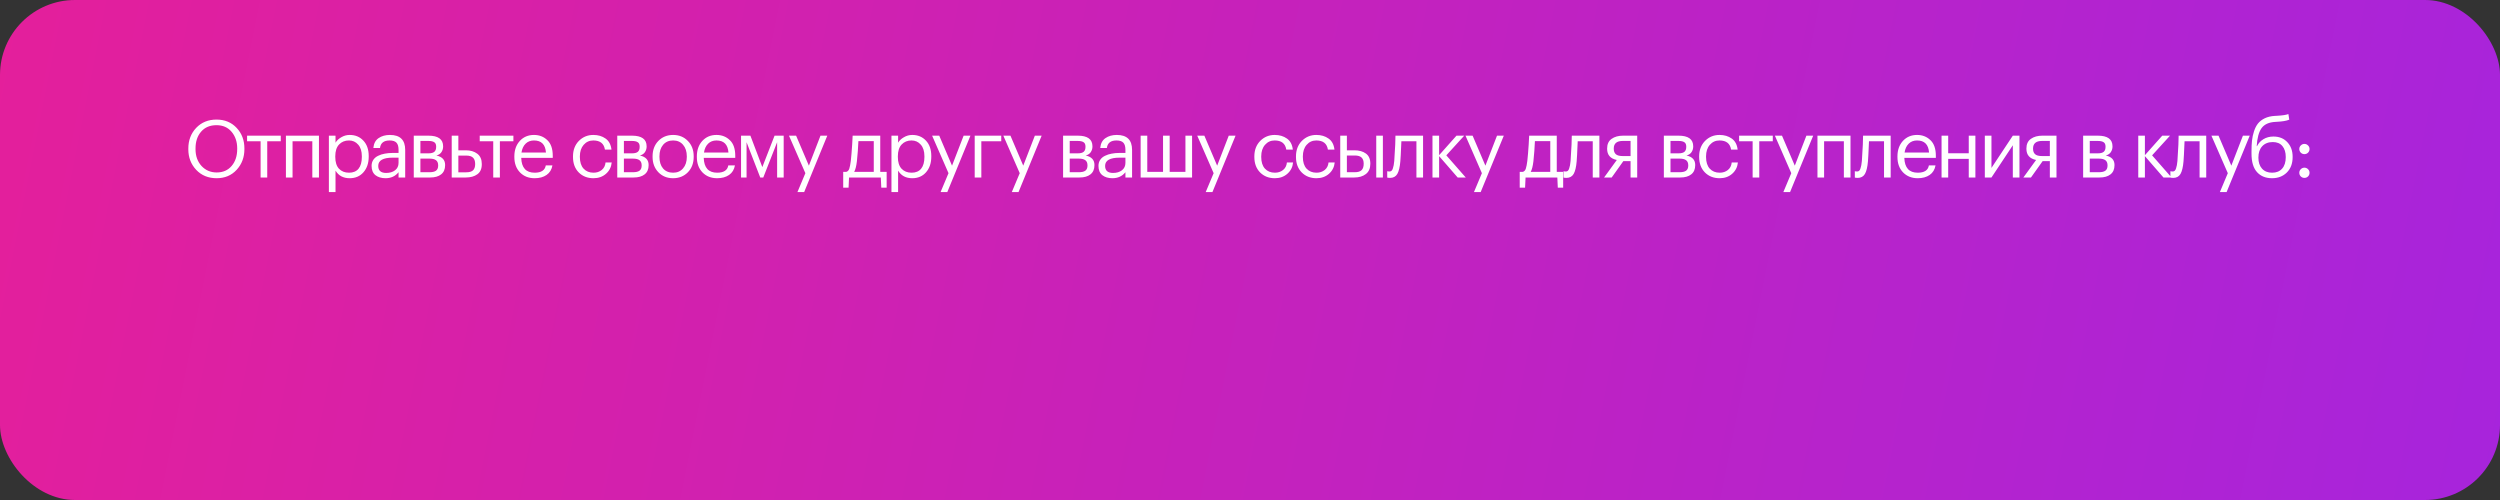
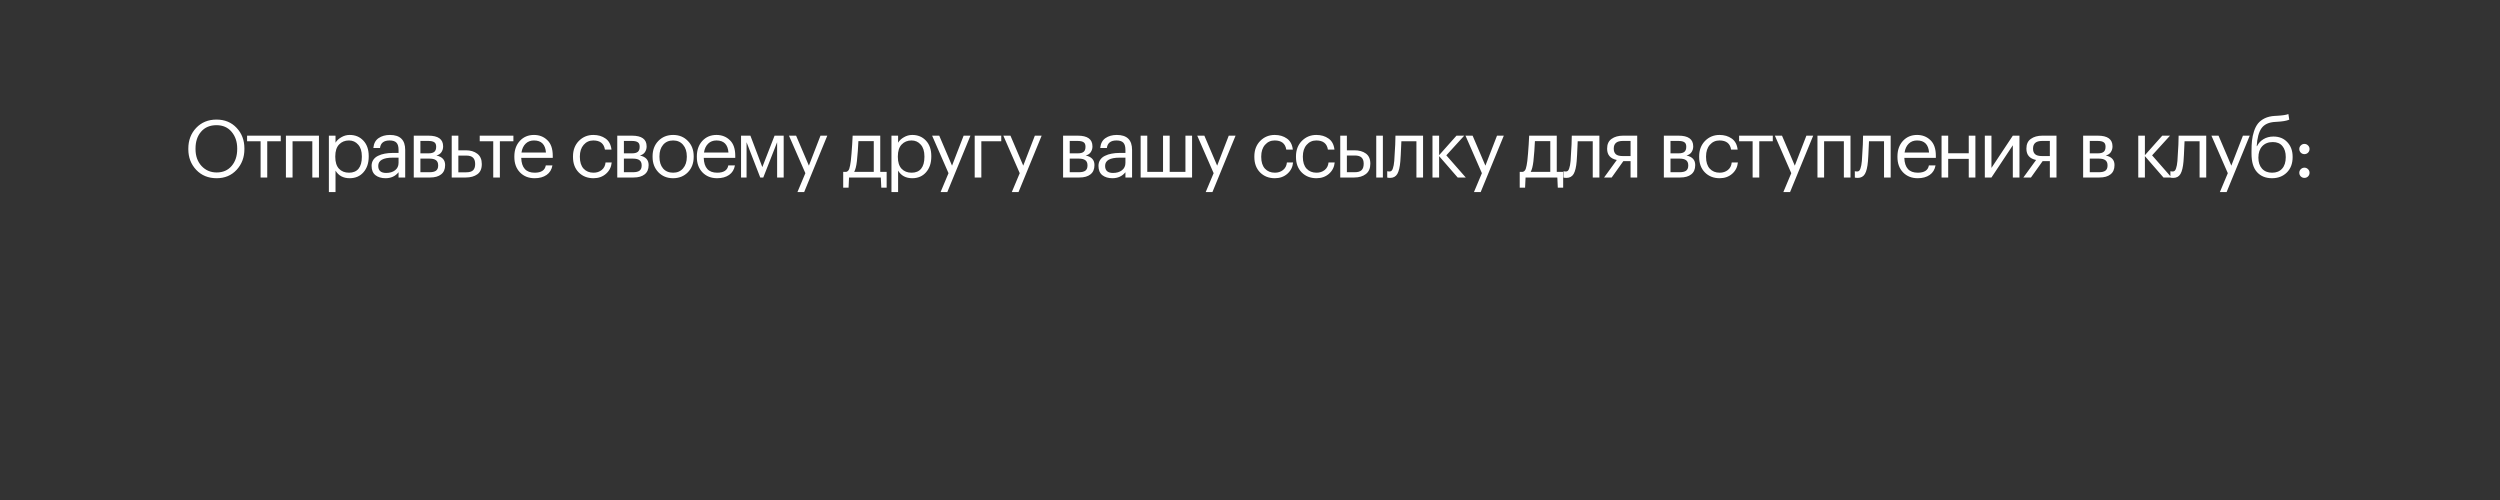
<svg xmlns="http://www.w3.org/2000/svg" width="1000" height="200" viewBox="0 0 1000 200" fill="none">
  <rect x="0" y="0" width="1000" height="200" fill="#333333" stroke="none" />
-   <rect width="1000" height="200" rx="30" fill="url(#paint0_linear_0_2867)" />
  <path d="M86.658 68.984C89.175 68.984 91.17 68.12 92.642 66.392C94.135 64.664 94.882 62.403 94.882 59.608V59.352C94.882 56.707 94.135 54.499 92.642 52.728C91.149 50.957 89.133 50.072 86.594 50.072C83.991 50.072 81.943 50.936 80.45 52.664C78.957 54.371 78.21 56.621 78.21 59.416V59.672C78.21 62.403 79.01 64.643 80.61 66.392C82.231 68.12 84.247 68.984 86.658 68.984ZM86.658 71.288C83.33 71.288 80.61 70.179 78.498 67.96C76.386 65.72 75.33 62.968 75.33 59.704V59.448C75.33 56.141 76.375 53.379 78.466 51.16C80.578 48.941 83.287 47.832 86.594 47.832C89.901 47.832 92.589 48.941 94.658 51.16C96.727 53.357 97.762 56.099 97.762 59.384V59.64C97.762 62.925 96.727 65.688 94.658 67.928C92.589 70.168 89.922 71.288 86.658 71.288ZM112.304 56.504H106.896V71H104.24V56.504H98.832V54.264H112.304V56.504ZM124.926 56.504H117.022V71H114.366V54.264H127.582V71H124.926V56.504ZM131.552 54.264H134.208V57.08C134.699 56.227 135.467 55.501 136.512 54.904C137.557 54.285 138.677 53.976 139.872 53.976C142.112 53.976 143.936 54.733 145.344 56.248C146.773 57.763 147.488 59.811 147.488 62.392V62.648C147.488 65.229 146.784 67.32 145.376 68.92C143.989 70.499 142.155 71.288 139.872 71.288C137.312 71.288 135.424 70.275 134.208 68.248V76.824H131.552V54.264ZM139.616 69.08C141.28 69.08 142.549 68.547 143.424 67.48C144.299 66.392 144.736 64.824 144.736 62.776V62.52C144.736 60.493 144.245 58.936 143.264 57.848C142.304 56.739 141.077 56.184 139.584 56.184C137.963 56.184 136.64 56.728 135.616 57.816C134.613 58.883 134.112 60.451 134.112 62.52V62.776C134.112 64.845 134.603 66.413 135.584 67.48C136.587 68.547 137.931 69.08 139.616 69.08ZM154.206 71.288C152.564 71.288 151.22 70.883 150.174 70.072C149.15 69.24 148.638 68.003 148.638 66.36C148.638 65.443 148.862 64.643 149.31 63.96C149.78 63.256 150.42 62.712 151.23 62.328C152.041 61.923 152.926 61.635 153.886 61.464C154.846 61.272 155.892 61.176 157.022 61.176H159.422V59.96C159.422 58.616 159.145 57.656 158.59 57.08C158.036 56.483 157.118 56.184 155.838 56.184C153.534 56.184 152.254 57.187 151.998 59.192H149.342C149.513 57.4 150.206 56.088 151.422 55.256C152.66 54.403 154.174 53.976 155.966 53.976C160.041 53.976 162.078 55.971 162.078 59.96V71H159.422V68.888C158.142 70.488 156.404 71.288 154.206 71.288ZM154.462 69.176C155.913 69.176 157.097 68.824 158.014 68.12C158.953 67.395 159.422 66.403 159.422 65.144V63.064H157.118C153.236 63.064 151.294 64.163 151.294 66.36C151.294 68.237 152.35 69.176 154.462 69.176ZM165.504 54.264H171.36C175.285 54.264 177.248 55.683 177.248 58.52V58.616C177.248 59.427 177.024 60.173 176.576 60.856C176.128 61.517 175.456 61.965 174.56 62.2C176.885 62.712 178.048 63.971 178.048 65.976V66.072C178.048 67.693 177.514 68.92 176.448 69.752C175.402 70.584 173.941 71 172.064 71H165.504V54.264ZM168.16 56.376V61.336H171.36C172.469 61.336 173.258 61.133 173.728 60.728C174.218 60.323 174.464 59.661 174.464 58.744V58.648C174.464 57.795 174.208 57.208 173.696 56.888C173.205 56.547 172.416 56.376 171.328 56.376H168.16ZM168.16 63.448V68.888H171.808C172.981 68.888 173.845 68.685 174.4 68.28C174.976 67.853 175.264 67.171 175.264 66.232V66.136C175.264 65.197 174.976 64.515 174.4 64.088C173.845 63.661 172.981 63.448 171.808 63.448H168.16ZM180.685 54.264H183.341V60.12H186.317C188.194 60.12 189.73 60.579 190.925 61.496C192.12 62.413 192.717 63.779 192.717 65.592V65.688C192.717 67.523 192.12 68.867 190.925 69.72C189.752 70.573 188.216 71 186.317 71H180.685V54.264ZM186.477 68.92C187.757 68.92 188.674 68.653 189.229 68.12C189.784 67.565 190.061 66.755 190.061 65.688V65.592C190.061 64.44 189.773 63.597 189.197 63.064C188.642 62.509 187.736 62.232 186.477 62.232H183.341V68.92H186.477ZM205.36 56.504H199.952V71H197.296V56.504H191.888V54.264H205.36V56.504ZM213.837 71.288C211.448 71.288 209.496 70.509 207.981 68.952C206.488 67.395 205.741 65.347 205.741 62.808V62.552C205.741 60.035 206.467 57.976 207.917 56.376C209.389 54.776 211.277 53.976 213.581 53.976C215.715 53.976 217.496 54.669 218.925 56.056C220.376 57.421 221.101 59.501 221.101 62.296V63.16H208.493C208.621 67.107 210.413 69.08 213.869 69.08C216.493 69.08 217.976 68.109 218.317 66.168H220.973C220.675 67.832 219.896 69.101 218.637 69.976C217.379 70.851 215.779 71.288 213.837 71.288ZM218.381 61.016C218.147 57.795 216.547 56.184 213.581 56.184C212.237 56.184 211.128 56.611 210.253 57.464C209.379 58.317 208.824 59.501 208.589 61.016H218.381ZM237.39 71.288C235 71.288 233.038 70.52 231.502 68.984C229.966 67.427 229.198 65.368 229.198 62.808V62.552C229.198 60.035 229.976 57.976 231.534 56.376C233.112 54.776 235.043 53.976 237.326 53.976C239.246 53.976 240.878 54.456 242.222 55.416C243.566 56.355 244.355 57.827 244.59 59.832H241.966C241.582 57.4 240.035 56.184 237.326 56.184C235.768 56.184 234.478 56.771 233.454 57.944C232.451 59.096 231.95 60.632 231.95 62.552V62.808C231.95 64.813 232.44 66.36 233.422 67.448C234.424 68.536 235.758 69.08 237.422 69.08C238.68 69.08 239.758 68.728 240.654 68.024C241.571 67.299 242.094 66.285 242.222 64.984H244.686C244.515 66.819 243.747 68.333 242.382 69.528C241.038 70.701 239.374 71.288 237.39 71.288ZM246.904 54.264H252.76C256.685 54.264 258.648 55.683 258.648 58.52V58.616C258.648 59.427 258.424 60.173 257.976 60.856C257.528 61.517 256.856 61.965 255.96 62.2C258.285 62.712 259.448 63.971 259.448 65.976V66.072C259.448 67.693 258.914 68.92 257.848 69.752C256.802 70.584 255.341 71 253.464 71H246.904V54.264ZM249.56 56.376V61.336H252.76C253.869 61.336 254.658 61.133 255.128 60.728C255.618 60.323 255.864 59.661 255.864 58.744V58.648C255.864 57.795 255.608 57.208 255.096 56.888C254.605 56.547 253.816 56.376 252.728 56.376H249.56ZM249.56 63.448V68.888H253.208C254.381 68.888 255.245 68.685 255.8 68.28C256.376 67.853 256.664 67.171 256.664 66.232V66.136C256.664 65.197 256.376 64.515 255.8 64.088C255.245 63.661 254.381 63.448 253.208 63.448H249.56ZM269.253 69.08C270.917 69.08 272.24 68.504 273.221 67.352C274.224 66.2 274.725 64.675 274.725 62.776V62.552C274.725 60.611 274.224 59.064 273.221 57.912C272.24 56.76 270.917 56.184 269.253 56.184C267.568 56.184 266.234 56.76 265.253 57.912C264.272 59.064 263.781 60.6 263.781 62.52V62.776C263.781 64.717 264.261 66.253 265.221 67.384C266.202 68.515 267.546 69.08 269.253 69.08ZM269.221 71.288C266.853 71.288 264.89 70.488 263.333 68.888C261.797 67.267 261.029 65.229 261.029 62.776V62.52C261.029 60.024 261.797 57.976 263.333 56.376C264.89 54.776 266.864 53.976 269.253 53.976C271.642 53.976 273.605 54.776 275.141 56.376C276.698 57.955 277.477 59.992 277.477 62.488V62.744C277.477 65.261 276.698 67.32 275.141 68.92C273.584 70.499 271.61 71.288 269.221 71.288ZM286.837 71.288C284.448 71.288 282.496 70.509 280.981 68.952C279.488 67.395 278.741 65.347 278.741 62.808V62.552C278.741 60.035 279.467 57.976 280.917 56.376C282.389 54.776 284.277 53.976 286.581 53.976C288.715 53.976 290.496 54.669 291.925 56.056C293.376 57.421 294.101 59.501 294.101 62.296V63.16H281.493C281.621 67.107 283.413 69.08 286.869 69.08C289.493 69.08 290.976 68.109 291.317 66.168H293.973C293.675 67.832 292.896 69.101 291.637 69.976C290.379 70.851 288.779 71.288 286.837 71.288ZM291.381 61.016C291.147 57.795 289.547 56.184 286.581 56.184C285.237 56.184 284.128 56.611 283.253 57.464C282.379 58.317 281.824 59.501 281.589 61.016H291.381ZM298.625 56.888V71H296.417V54.264H300.161L304.929 66.84L309.825 54.264H313.473V71H310.849V56.888L305.313 71H304.097L298.625 56.888ZM322.149 69.272L315.589 54.264H318.437L323.557 66.264L328.197 54.264H330.917L321.669 76.824H318.981L322.149 69.272ZM342.755 64.536C342.52 66.499 342.158 67.907 341.667 68.76H349.507V56.44H343.363C343.256 59.043 343.054 61.741 342.755 64.536ZM339.427 75.064H337.283V68.76H338.467C339.064 68.611 339.48 68.184 339.715 67.48C339.95 66.755 340.152 65.72 340.323 64.376C340.515 62.648 340.696 60.472 340.867 57.848C340.952 56.675 341.016 55.48 341.059 54.264H352.099V68.76H354.659V75.064H352.515L352.323 71H339.619L339.427 75.064ZM356.583 54.264H359.239V57.08C359.73 56.227 360.498 55.501 361.543 54.904C362.588 54.285 363.708 53.976 364.903 53.976C367.143 53.976 368.967 54.733 370.375 56.248C371.804 57.763 372.519 59.811 372.519 62.392V62.648C372.519 65.229 371.815 67.32 370.407 68.92C369.02 70.499 367.186 71.288 364.903 71.288C362.343 71.288 360.455 70.275 359.239 68.248V76.824H356.583V54.264ZM364.647 69.08C366.311 69.08 367.58 68.547 368.455 67.48C369.33 66.392 369.767 64.824 369.767 62.776V62.52C369.767 60.493 369.276 58.936 368.295 57.848C367.335 56.739 366.108 56.184 364.615 56.184C362.994 56.184 361.671 56.728 360.647 57.816C359.644 58.883 359.143 60.451 359.143 62.52V62.776C359.143 64.845 359.634 66.413 360.615 67.48C361.618 68.547 362.962 69.08 364.647 69.08ZM379.405 69.272L372.845 54.264H375.693L380.813 66.264L385.453 54.264H388.173L378.925 76.824H376.237L379.405 69.272ZM392.535 56.504V71H389.879V54.264H400.503V56.504H392.535ZM407.893 69.272L401.333 54.264H404.181L409.301 66.264L413.941 54.264H416.661L407.413 76.824H404.725L407.893 69.272ZM425.235 54.264H431.091C435.016 54.264 436.979 55.683 436.979 58.52V58.616C436.979 59.427 436.755 60.173 436.307 60.856C435.859 61.517 435.187 61.965 434.291 62.2C436.616 62.712 437.779 63.971 437.779 65.976V66.072C437.779 67.693 437.246 68.92 436.179 69.752C435.134 70.584 433.672 71 431.795 71H425.235V54.264ZM427.891 56.376V61.336H431.091C432.2 61.336 432.99 61.133 433.459 60.728C433.95 60.323 434.195 59.661 434.195 58.744V58.648C434.195 57.795 433.939 57.208 433.427 56.888C432.936 56.547 432.147 56.376 431.059 56.376H427.891ZM427.891 63.448V68.888H431.539C432.712 68.888 433.576 68.685 434.131 68.28C434.707 67.853 434.995 67.171 434.995 66.232V66.136C434.995 65.197 434.707 64.515 434.131 64.088C433.576 63.661 432.712 63.448 431.539 63.448H427.891ZM444.956 71.288C443.314 71.288 441.97 70.883 440.924 70.072C439.9 69.24 439.388 68.003 439.388 66.36C439.388 65.443 439.612 64.643 440.06 63.96C440.53 63.256 441.17 62.712 441.98 62.328C442.791 61.923 443.676 61.635 444.636 61.464C445.596 61.272 446.642 61.176 447.772 61.176H450.172V59.96C450.172 58.616 449.895 57.656 449.34 57.08C448.786 56.483 447.868 56.184 446.588 56.184C444.284 56.184 443.004 57.187 442.748 59.192H440.092C440.263 57.4 440.956 56.088 442.172 55.256C443.41 54.403 444.924 53.976 446.716 53.976C450.791 53.976 452.828 55.971 452.828 59.96V71H450.172V68.888C448.892 70.488 447.154 71.288 444.956 71.288ZM445.212 69.176C446.663 69.176 447.847 68.824 448.764 68.12C449.703 67.395 450.172 66.403 450.172 65.144V63.064H447.868C443.986 63.064 442.044 64.163 442.044 66.36C442.044 68.237 443.1 69.176 445.212 69.176ZM456.254 54.264H458.91V68.76H465.214V54.264H467.87V68.76H474.174V54.264H476.83V71H456.254V54.264ZM485.455 69.272L478.895 54.264H481.743L486.863 66.264L491.503 54.264H494.223L484.975 76.824H482.287L485.455 69.272ZM509.933 71.288C507.544 71.288 505.581 70.52 504.045 68.984C502.509 67.427 501.741 65.368 501.741 62.808V62.552C501.741 60.035 502.52 57.976 504.077 56.376C505.656 54.776 507.587 53.976 509.869 53.976C511.789 53.976 513.421 54.456 514.765 55.416C516.109 56.355 516.899 57.827 517.133 59.832H514.509C514.125 57.4 512.579 56.184 509.869 56.184C508.312 56.184 507.021 56.771 505.997 57.944C504.995 59.096 504.493 60.632 504.493 62.552V62.808C504.493 64.813 504.984 66.36 505.965 67.448C506.968 68.536 508.301 69.08 509.965 69.08C511.224 69.08 512.301 68.728 513.197 68.024C514.115 67.299 514.637 66.285 514.765 64.984H517.229C517.059 66.819 516.291 68.333 514.925 69.528C513.581 70.701 511.917 71.288 509.933 71.288ZM526.583 71.288C524.194 71.288 522.231 70.52 520.695 68.984C519.159 67.427 518.391 65.368 518.391 62.808V62.552C518.391 60.035 519.17 57.976 520.727 56.376C522.306 54.776 524.237 53.976 526.519 53.976C528.439 53.976 530.071 54.456 531.415 55.416C532.759 56.355 533.549 57.827 533.783 59.832H531.159C530.775 57.4 529.229 56.184 526.519 56.184C524.962 56.184 523.671 56.771 522.647 57.944C521.645 59.096 521.143 60.632 521.143 62.552V62.808C521.143 64.813 521.634 66.36 522.615 67.448C523.618 68.536 524.951 69.08 526.615 69.08C527.874 69.08 528.951 68.728 529.847 68.024C530.765 67.299 531.287 66.285 531.415 64.984H533.879C533.709 66.819 532.941 68.333 531.575 69.528C530.231 70.701 528.567 71.288 526.583 71.288ZM550.497 54.264H553.153V71H550.497V54.264ZM536.097 54.264H538.753V60.12H541.729C543.628 60.12 545.164 60.547 546.337 61.4C547.532 62.253 548.129 63.597 548.129 65.432V65.528C548.129 67.341 547.532 68.707 546.337 69.624C545.143 70.541 543.607 71 541.729 71H536.097V54.264ZM541.889 68.888C543.148 68.888 544.055 68.621 544.609 68.088C545.185 67.533 545.473 66.68 545.473 65.528V65.432C545.473 64.365 545.196 63.565 544.641 63.032C544.087 62.477 543.169 62.2 541.889 62.2H538.753V68.888H541.889ZM560.135 64.536C559.943 66.84 559.538 68.525 558.919 69.592C558.3 70.637 557.33 71.16 556.007 71.16C555.73 71.16 555.442 71.139 555.143 71.096L554.887 71V68.472L555.111 68.536C555.324 68.579 555.548 68.6 555.783 68.6C556.124 68.6 556.402 68.504 556.615 68.312C556.85 68.099 557.031 67.768 557.159 67.32C557.308 66.872 557.415 66.456 557.479 66.072C557.543 65.667 557.618 65.101 557.703 64.376C557.788 63.608 557.916 61.432 558.087 57.848L558.183 54.264H569.223V71H566.567V56.504H560.551C560.359 61.112 560.22 63.789 560.135 64.536ZM575.647 62.456V71H572.991V54.264H575.647V62.072L582.591 54.264H585.695L578.527 62.136L586.303 71H583.071L575.647 62.456ZM592.755 69.272L586.195 54.264H589.043L594.163 66.264L598.803 54.264H601.523L592.275 76.824H589.587L592.755 69.272ZM613.361 64.536C613.127 66.499 612.764 67.907 612.273 68.76H620.113V56.44H613.969C613.863 59.043 613.66 61.741 613.361 64.536ZM610.033 75.064H607.889V68.76H609.073C609.671 68.611 610.087 68.184 610.321 67.48C610.556 66.755 610.759 65.72 610.929 64.376C611.121 62.648 611.303 60.472 611.473 57.848C611.559 56.675 611.623 55.48 611.665 54.264H622.705V68.76H625.265V75.064H623.121L622.929 71H610.225L610.033 75.064ZM630.666 64.536C630.474 66.84 630.069 68.525 629.45 69.592C628.831 70.637 627.861 71.16 626.538 71.16C626.261 71.16 625.973 71.139 625.674 71.096L625.418 71V68.472L625.642 68.536C625.855 68.579 626.079 68.6 626.314 68.6C626.655 68.6 626.933 68.504 627.146 68.312C627.381 68.099 627.562 67.768 627.69 67.32C627.839 66.872 627.946 66.456 628.01 66.072C628.074 65.667 628.149 65.101 628.234 64.376C628.319 63.608 628.447 61.432 628.618 57.848L628.714 54.264H639.754V71H637.098V56.504H631.082C630.89 61.112 630.751 63.789 630.666 64.536ZM649.09 56.376C646.701 56.376 645.506 57.389 645.506 59.416V59.512C645.506 60.472 645.784 61.197 646.338 61.688C646.893 62.179 647.81 62.424 649.09 62.424H652.226V56.376H649.09ZM644.674 71H641.634L646.722 63.992C644.141 63.459 642.85 61.965 642.85 59.512V59.416C642.85 57.667 643.448 56.376 644.642 55.544C645.837 54.691 647.373 54.264 649.25 54.264H654.882V71H652.226V64.44H649.346L644.674 71ZM665.541 54.264H671.397C675.322 54.264 677.285 55.683 677.285 58.52V58.616C677.285 59.427 677.061 60.173 676.613 60.856C676.165 61.517 675.493 61.965 674.597 62.2C676.922 62.712 678.085 63.971 678.085 65.976V66.072C678.085 67.693 677.552 68.92 676.485 69.752C675.44 70.584 673.978 71 672.101 71H665.541V54.264ZM668.197 56.376V61.336H671.397C672.506 61.336 673.296 61.133 673.765 60.728C674.256 60.323 674.501 59.661 674.501 58.744V58.648C674.501 57.795 674.245 57.208 673.733 56.888C673.242 56.547 672.453 56.376 671.365 56.376H668.197ZM668.197 63.448V68.888H671.845C673.018 68.888 673.882 68.685 674.437 68.28C675.013 67.853 675.301 67.171 675.301 66.232V66.136C675.301 65.197 675.013 64.515 674.437 64.088C673.882 63.661 673.018 63.448 671.845 63.448H668.197ZM687.858 71.288C685.469 71.288 683.506 70.52 681.97 68.984C680.434 67.427 679.666 65.368 679.666 62.808V62.552C679.666 60.035 680.445 57.976 682.002 56.376C683.581 54.776 685.512 53.976 687.794 53.976C689.714 53.976 691.346 54.456 692.69 55.416C694.034 56.355 694.824 57.827 695.058 59.832H692.434C692.05 57.4 690.504 56.184 687.794 56.184C686.237 56.184 684.946 56.771 683.922 57.944C682.92 59.096 682.418 60.632 682.418 62.552V62.808C682.418 64.813 682.909 66.36 683.89 67.448C684.893 68.536 686.226 69.08 687.89 69.08C689.149 69.08 690.226 68.728 691.122 68.024C692.04 67.299 692.562 66.285 692.69 64.984H695.154C694.984 66.819 694.216 68.333 692.85 69.528C691.506 70.701 689.842 71.288 687.858 71.288ZM709.116 56.504H703.708V71H701.052V56.504H695.644V54.264H709.116V56.504ZM716.511 69.272L709.951 54.264H712.799L717.919 66.264L722.559 54.264H725.279L716.031 76.824H713.343L716.511 69.272ZM737.545 56.504H729.641V71H726.985V54.264H740.201V71H737.545V56.504ZM747.179 64.536C746.987 66.84 746.581 68.525 745.963 69.592C745.344 70.637 744.373 71.16 743.051 71.16C742.773 71.16 742.485 71.139 742.187 71.096L741.931 71V68.472L742.155 68.536C742.368 68.579 742.592 68.6 742.827 68.6C743.168 68.6 743.445 68.504 743.659 68.312C743.893 68.099 744.075 67.768 744.203 67.32C744.352 66.872 744.459 66.456 744.523 66.072C744.587 65.667 744.661 65.101 744.747 64.376C744.832 63.608 744.96 61.432 745.131 57.848L745.227 54.264H756.267V71H753.611V56.504H747.595C747.403 61.112 747.264 63.789 747.179 64.536ZM767.075 71.288C764.686 71.288 762.734 70.509 761.219 68.952C759.726 67.395 758.979 65.347 758.979 62.808V62.552C758.979 60.035 759.704 57.976 761.155 56.376C762.627 54.776 764.515 53.976 766.819 53.976C768.952 53.976 770.734 54.669 772.163 56.056C773.614 57.421 774.339 59.501 774.339 62.296V63.16H761.731C761.859 67.107 763.651 69.08 767.107 69.08C769.731 69.08 771.214 68.109 771.555 66.168H774.211C773.912 67.832 773.134 69.101 771.875 69.976C770.616 70.851 769.016 71.288 767.075 71.288ZM771.619 61.016C771.384 57.795 769.784 56.184 766.819 56.184C765.475 56.184 764.366 56.611 763.491 57.464C762.616 58.317 762.062 59.501 761.827 61.016H771.619ZM787.502 63.544H779.278V71H776.622V54.264H779.278V61.304H787.502V54.264H790.158V71H787.502V63.544ZM793.929 71V54.264H796.585V67.16L805.129 54.264H807.785V71H805.129V58.104L796.585 71H793.929ZM816.803 56.376C814.414 56.376 813.219 57.389 813.219 59.416V59.512C813.219 60.472 813.496 61.197 814.051 61.688C814.606 62.179 815.523 62.424 816.803 62.424H819.939V56.376H816.803ZM812.387 71H809.347L814.435 63.992C811.854 63.459 810.563 61.965 810.563 59.512V59.416C810.563 57.667 811.16 56.376 812.355 55.544C813.55 54.691 815.086 54.264 816.963 54.264H822.595V71H819.939V64.44H817.059L812.387 71ZM833.254 54.264H839.11C843.035 54.264 844.998 55.683 844.998 58.52V58.616C844.998 59.427 844.774 60.173 844.326 60.856C843.878 61.517 843.206 61.965 842.31 62.2C844.635 62.712 845.798 63.971 845.798 65.976V66.072C845.798 67.693 845.264 68.92 844.198 69.752C843.152 70.584 841.691 71 839.814 71H833.254V54.264ZM835.91 56.376V61.336H839.11C840.219 61.336 841.008 61.133 841.478 60.728C841.968 60.323 842.214 59.661 842.214 58.744V58.648C842.214 57.795 841.958 57.208 841.446 56.888C840.955 56.547 840.166 56.376 839.078 56.376H835.91ZM835.91 63.448V68.888H839.558C840.731 68.888 841.595 68.685 842.15 68.28C842.726 67.853 843.014 67.171 843.014 66.232V66.136C843.014 65.197 842.726 64.515 842.15 64.088C841.595 63.661 840.731 63.448 839.558 63.448H835.91ZM857.96 62.456V71H855.304V54.264H857.96V62.072L864.904 54.264H868.008L860.84 62.136L868.616 71H865.384L857.96 62.456ZM873.404 64.536C873.212 66.84 872.806 68.525 872.188 69.592C871.569 70.637 870.598 71.16 869.276 71.16C868.998 71.16 868.71 71.139 868.412 71.096L868.156 71V68.472L868.38 68.536C868.593 68.579 868.817 68.6 869.052 68.6C869.393 68.6 869.67 68.504 869.884 68.312C870.118 68.099 870.3 67.768 870.428 67.32C870.577 66.872 870.684 66.456 870.748 66.072C870.812 65.667 870.886 65.101 870.972 64.376C871.057 63.608 871.185 61.432 871.356 57.848L871.452 54.264H882.492V71H879.836V56.504H873.82C873.628 61.112 873.489 63.789 873.404 64.536ZM891.124 69.272L884.564 54.264H887.412L892.532 66.264L897.172 54.264H899.892L890.644 76.824H887.956L891.124 69.272ZM908.797 71.288C906.28 71.288 904.285 70.477 902.813 68.856C901.341 67.235 900.605 64.771 900.605 61.464V60.44C900.605 58.861 900.669 57.464 900.797 56.248C900.925 55.011 901.192 53.773 901.597 52.536C902.003 51.277 902.536 50.232 903.197 49.4C903.859 48.568 904.755 47.875 905.885 47.32C907.037 46.765 908.392 46.445 909.949 46.36L910.589 46.328C912.936 46.2 914.525 45.965 915.357 45.624L915.709 47.864C914.621 48.333 912.925 48.621 910.621 48.728L910.141 48.76C907.56 48.888 905.715 49.731 904.605 51.288C903.517 52.824 902.877 55.213 902.685 58.456H902.813C903.389 57.283 904.243 56.355 905.373 55.672C906.525 54.968 907.859 54.616 909.373 54.616C911.699 54.616 913.555 55.373 914.941 56.888C916.349 58.381 917.053 60.323 917.053 62.712V62.84C917.053 65.421 916.275 67.48 914.717 69.016C913.181 70.531 911.208 71.288 908.797 71.288ZM904.797 67.448C905.779 68.536 907.123 69.08 908.829 69.08C910.536 69.08 911.869 68.547 912.829 67.48C913.811 66.392 914.301 64.856 914.301 62.872V62.808C914.301 60.952 913.853 59.491 912.957 58.424C912.083 57.357 910.803 56.824 909.117 56.824C907.347 56.824 905.939 57.379 904.893 58.488C903.869 59.597 903.357 61.112 903.357 63.032V63.096C903.357 64.909 903.837 66.36 904.797 67.448ZM923.207 70.584C922.802 70.968 922.322 71.16 921.767 71.16C921.212 71.16 920.732 70.968 920.327 70.584C919.922 70.179 919.719 69.688 919.719 69.112C919.719 68.536 919.922 68.056 920.327 67.672C920.732 67.267 921.212 67.064 921.767 67.064C922.322 67.064 922.802 67.267 923.207 67.672C923.612 68.056 923.815 68.536 923.815 69.112C923.815 69.688 923.612 70.179 923.207 70.584ZM923.207 61.08C922.802 61.464 922.322 61.656 921.767 61.656C921.212 61.656 920.732 61.464 920.327 61.08C919.922 60.675 919.719 60.184 919.719 59.608C919.719 59.032 919.922 58.552 920.327 58.168C920.732 57.763 921.212 57.56 921.767 57.56C922.322 57.56 922.802 57.763 923.207 58.168C923.612 58.552 923.815 59.032 923.815 59.608C923.815 60.184 923.612 60.675 923.207 61.08Z" fill="white" />
  <defs>
    <linearGradient id="paint0_linear_0_2867" x1="0" y1="0" x2="1000" y2="200" gradientUnits="userSpaceOnUse">
      <stop stop-color="#E41F9B" />
      <stop offset="1" stop-color="#A724DC" />
    </linearGradient>
  </defs>
</svg>